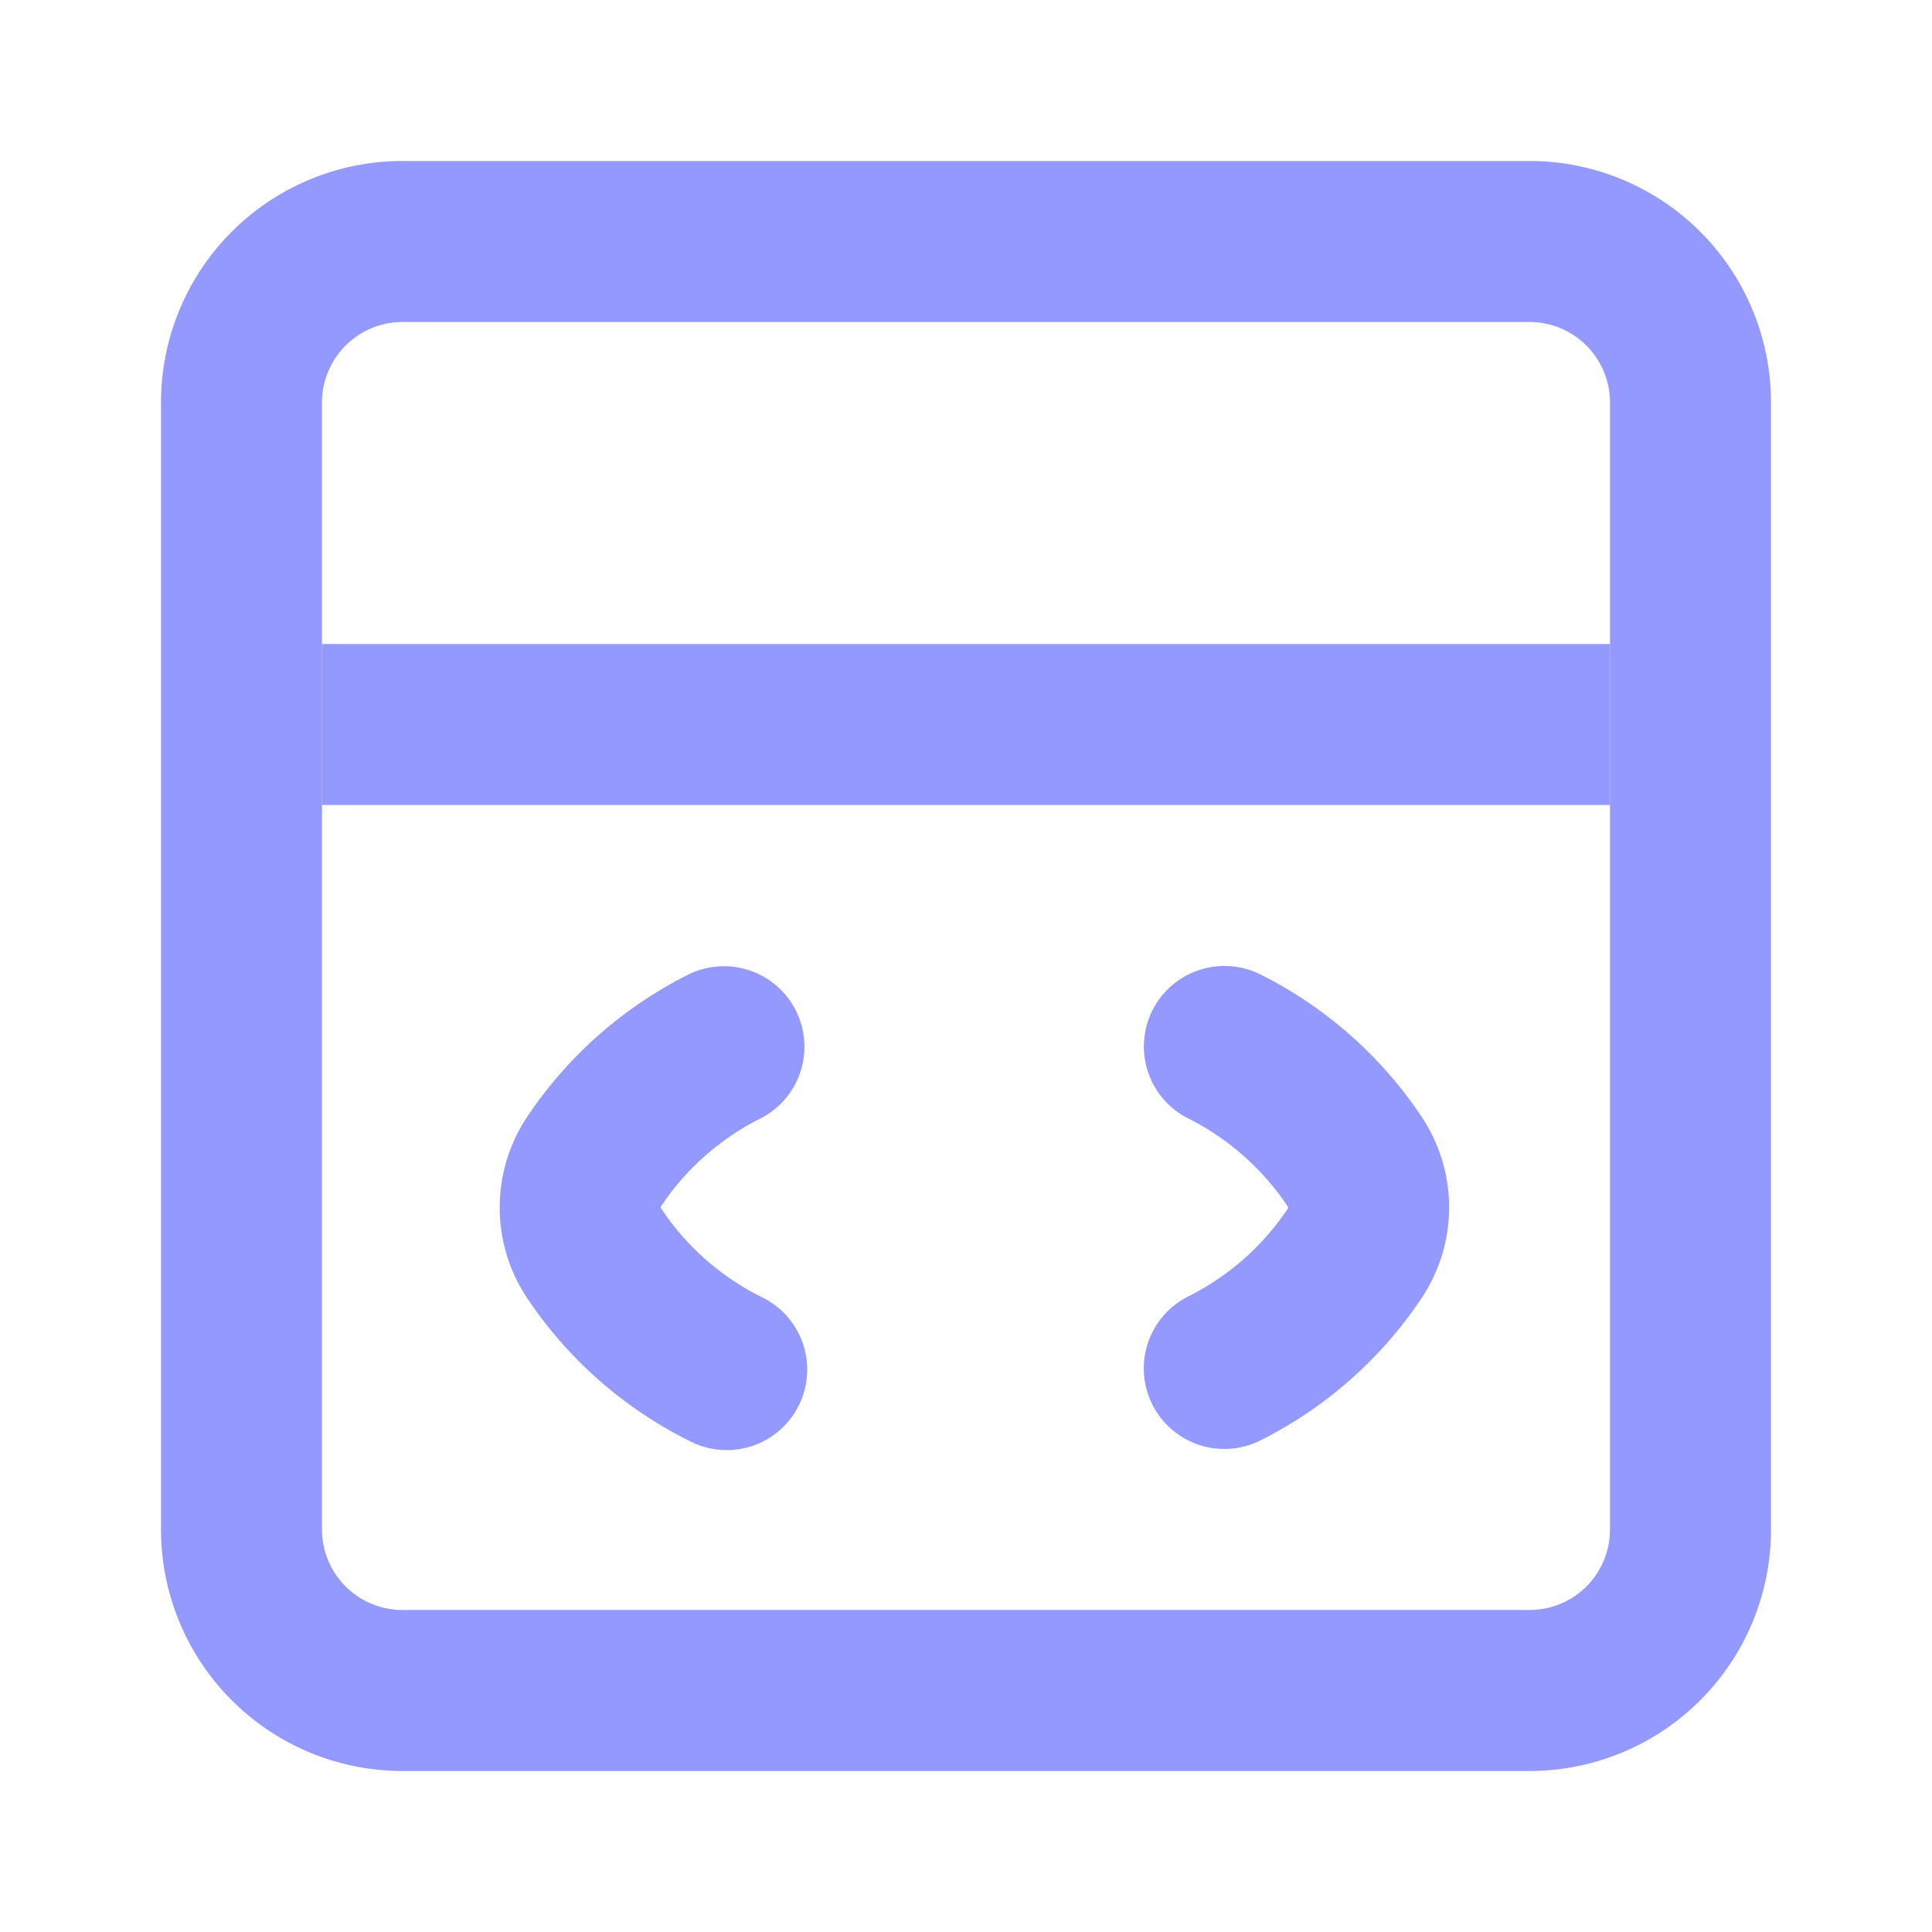
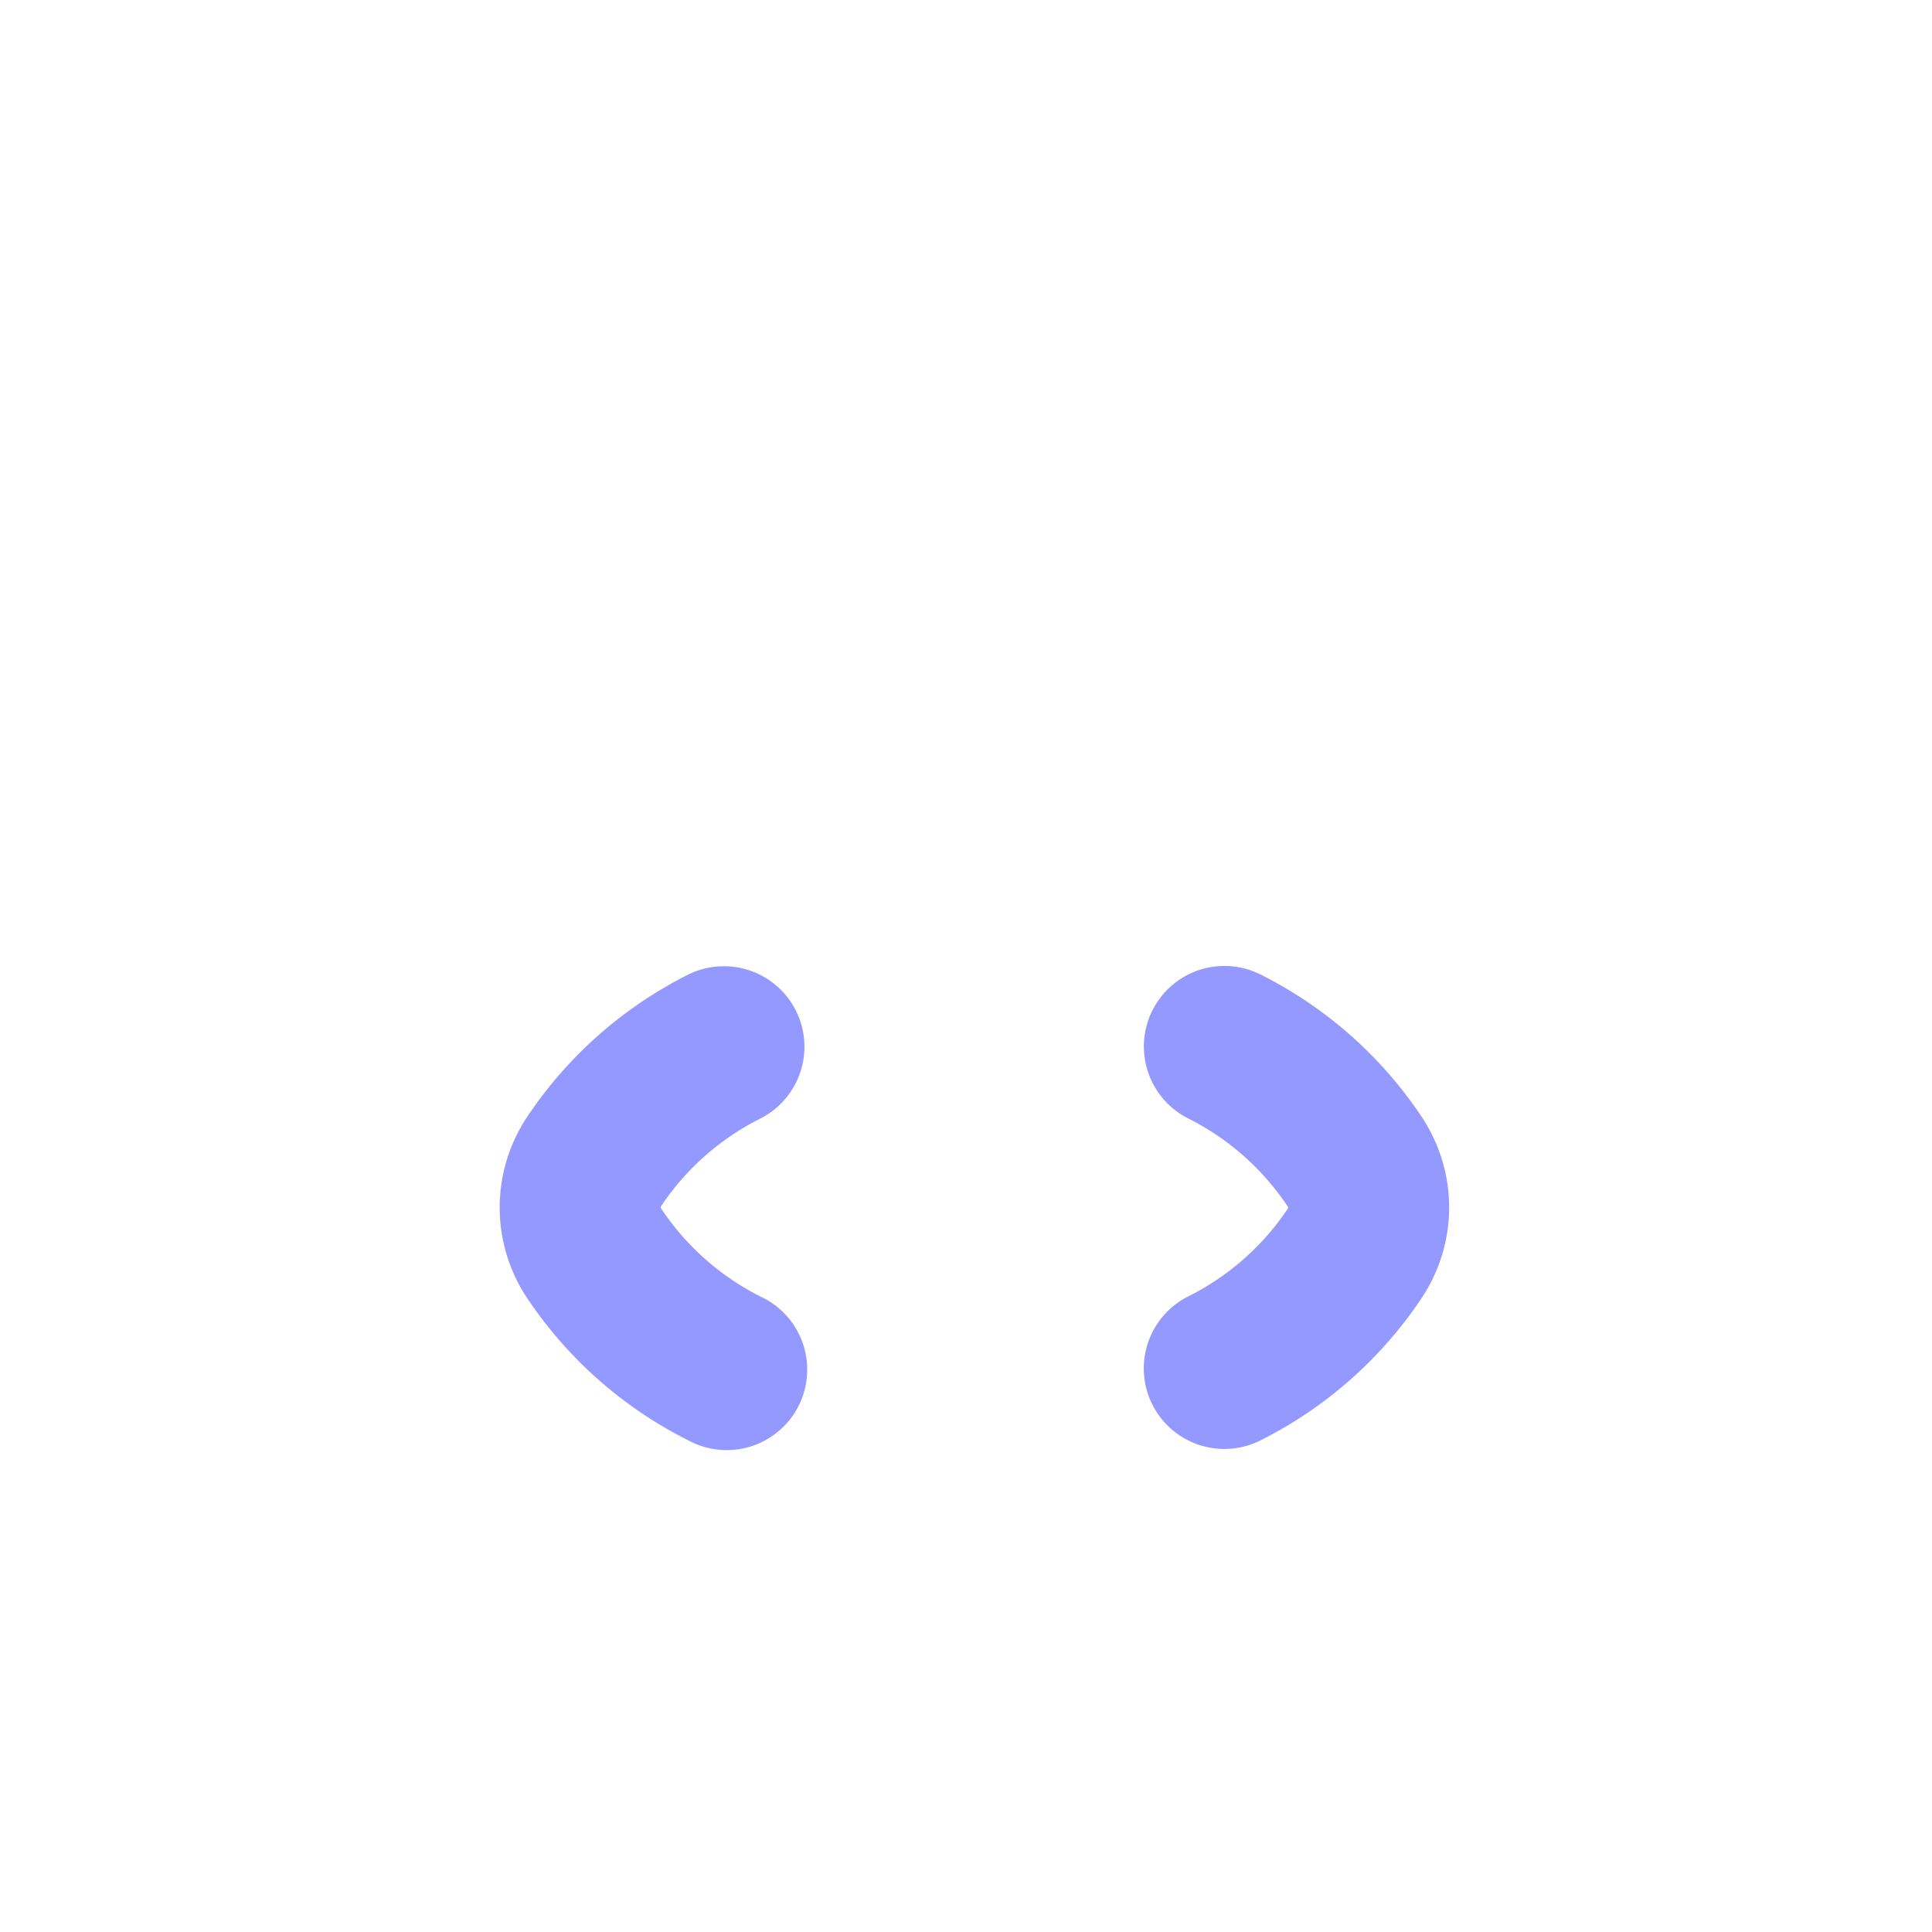
<svg xmlns="http://www.w3.org/2000/svg" width="24" height="24" fill="none">
  <path fill="#9499FF" d="M9.447 13.894a1 1 0 0 0-.894-1.789 5.218 5.218 0 0 0-2.003 1.767l-.006.009a2.028 2.028 0 0 0 0 2.238l.006.009a5.217 5.217 0 0 0 2.003 1.766 1 1 0 1 0 .894-1.788 3.216 3.216 0 0 1-1.238-1.1l-.001-.004v-.008l.006-.013a3.216 3.216 0 0 1 1.233-1.087ZM15.657 12.105a1 1 0 0 0-.894 1.79A3.216 3.216 0 0 1 16 14.993l.001.006v.006l-.003.007-.002.003-.001.003a3.216 3.216 0 0 1-1.233 1.086 1 1 0 0 0 .894 1.79 5.216 5.216 0 0 0 2.003-1.767l.006-.009c.449-.683.449-1.555 0-2.238l-.006-.009a5.217 5.217 0 0 0-2.003-1.767Z" />
-   <path fill="#9499FF" fill-rule="evenodd" d="M19 4H5a1 1 0 0 0-1 1v14a1 1 0 0 0 1 1h14a1 1 0 0 0 1-1V5a1 1 0 0 0-1-1ZM5 2a3 3 0 0 0-3 3v14a3 3 0 0 0 3 3h14a3 3 0 0 0 3-3V5a3 3 0 0 0-3-3H5Z" clip-rule="evenodd" />
-   <path fill="#9499FF" d="M4 8h16v2H4V8Z" />
</svg>